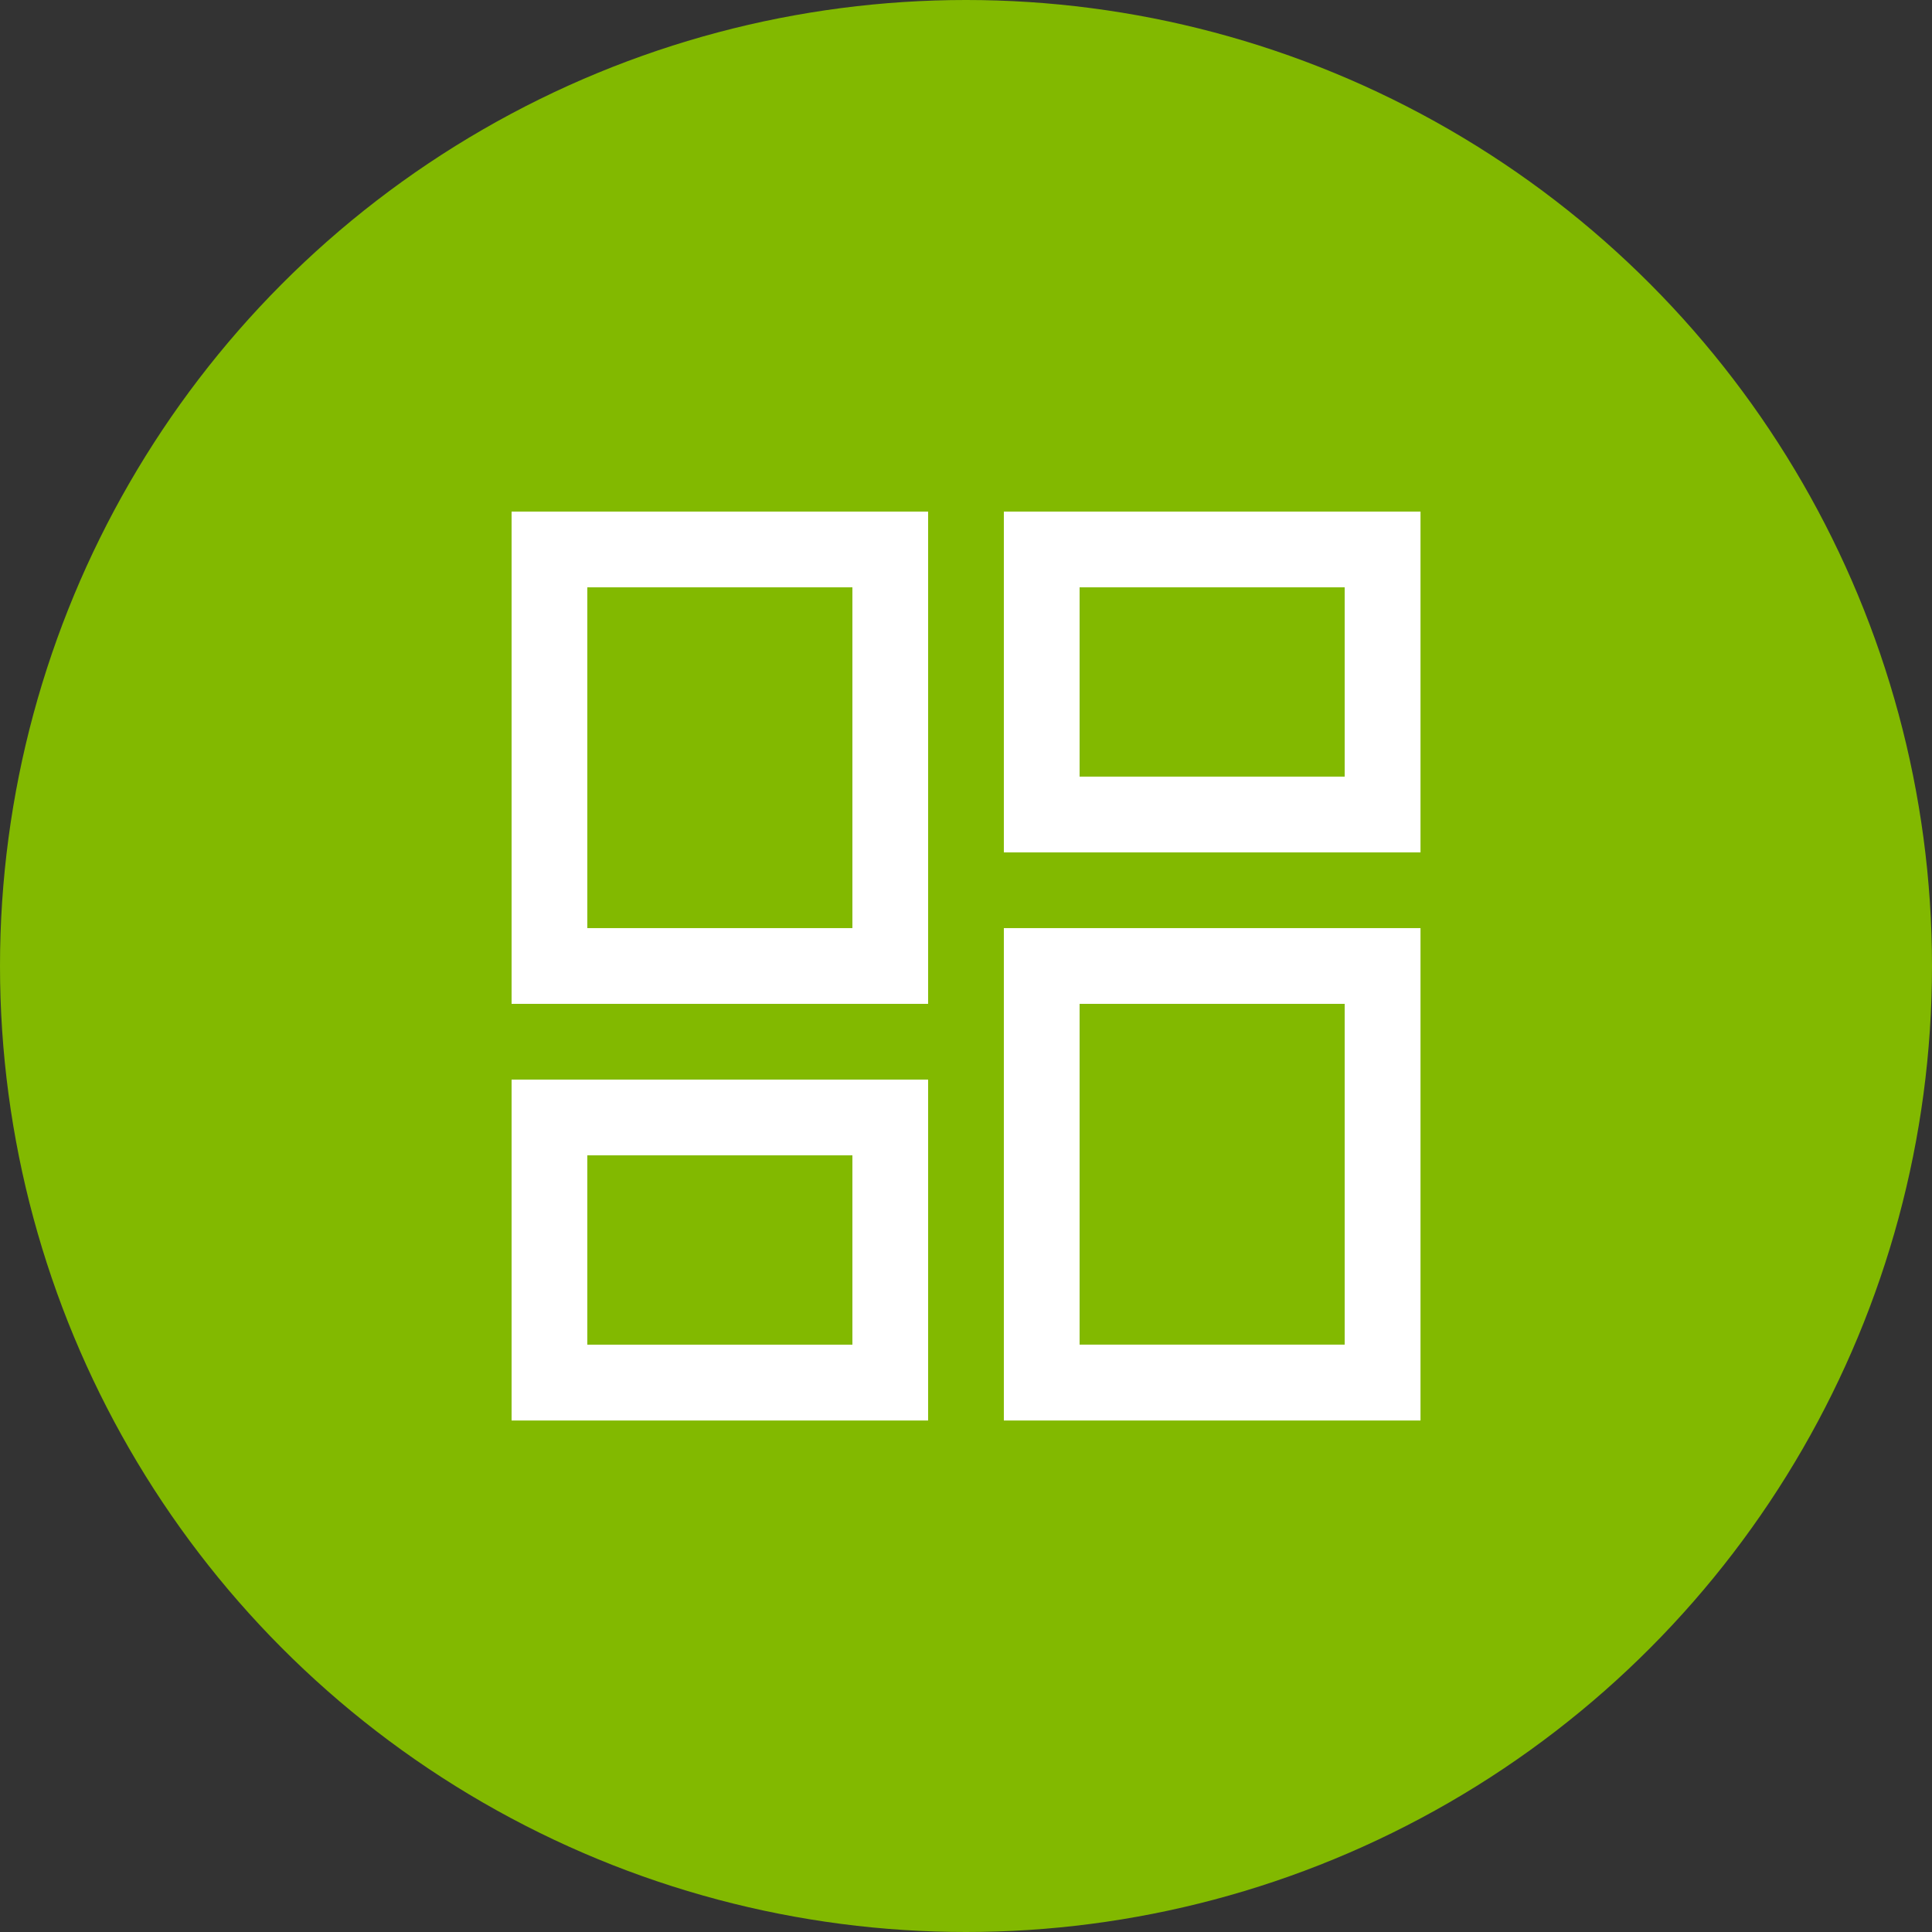
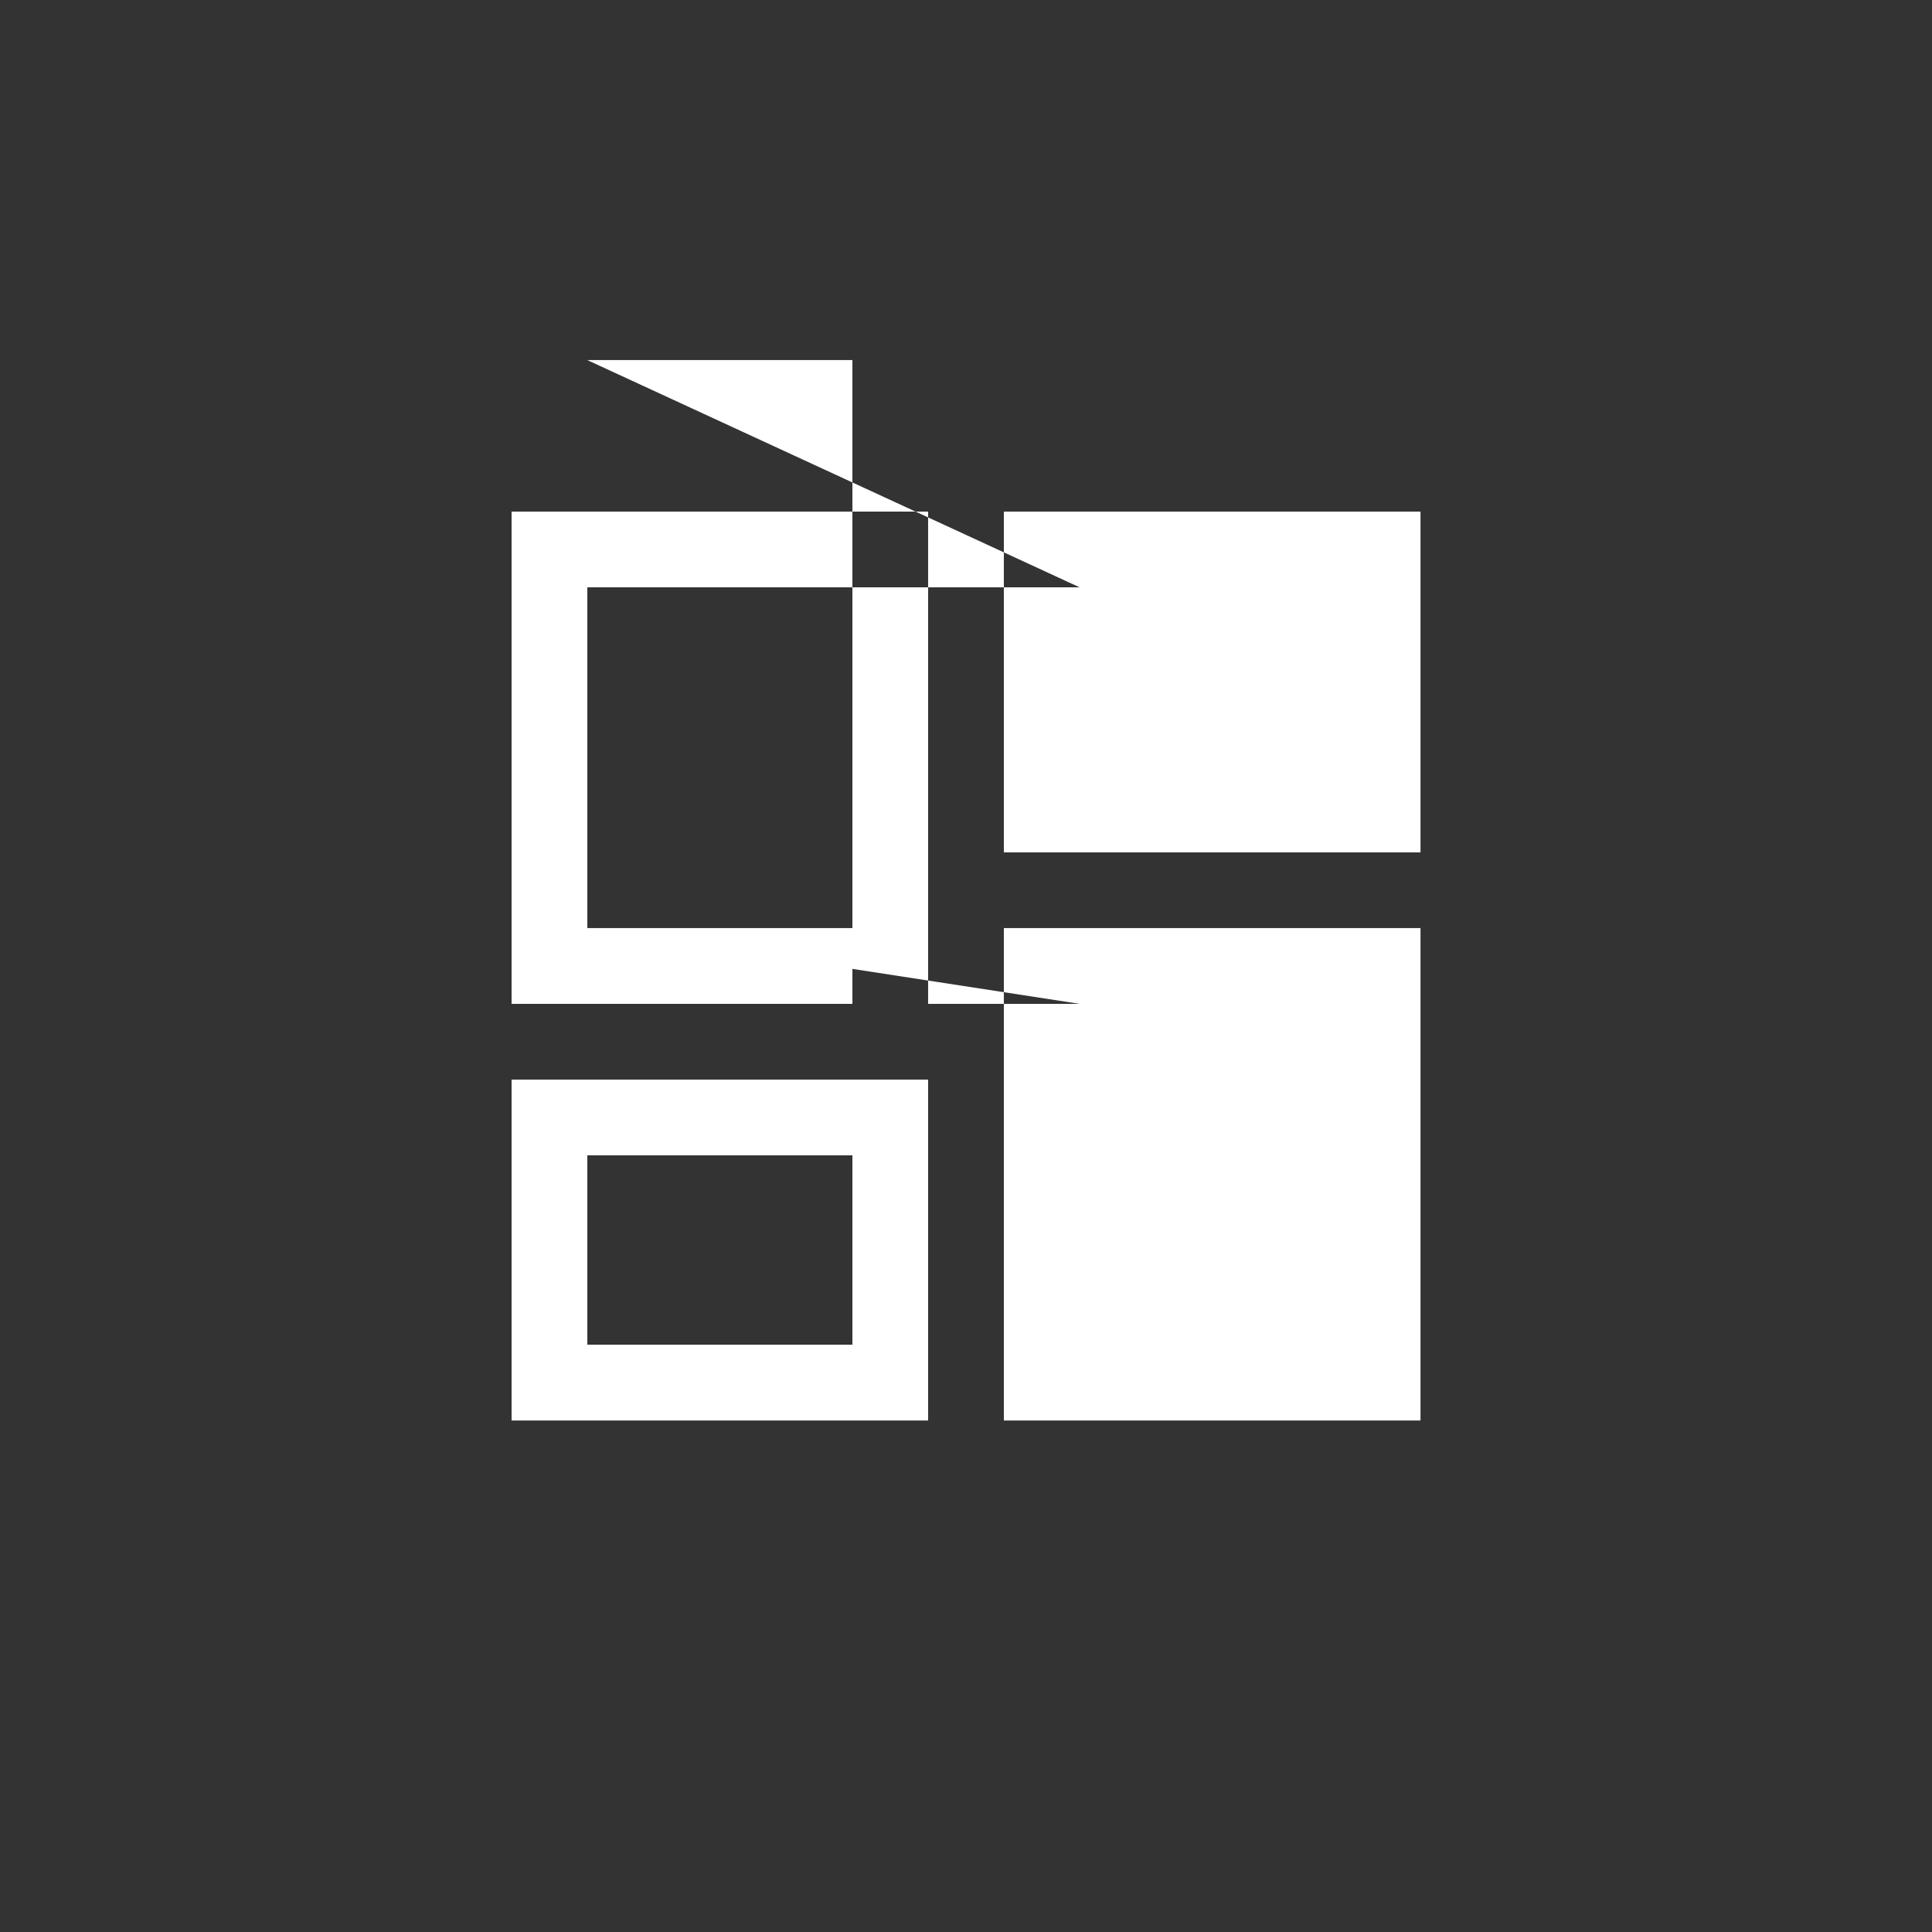
<svg xmlns="http://www.w3.org/2000/svg" width="44" height="44" viewBox="0 0 44 44">
  <rect x="0" y="0" width="44" height="44" fill="#333333" stroke="none" />
  <g id="Groupe_296" data-name="Groupe 296" transform="translate(-615 -331)">
-     <circle id="Ellipse_1" data-name="Ellipse 1" cx="22" cy="22" r="22" transform="translate(615 331)" fill="#82b900" />
-     <path id="dashboard_FILL0_wght400_GRAD0_opsz48_1_" data-name="dashboard_FILL0_wght400_GRAD0_opsz48 (1)" d="M17.211,13.762V6H26.7v7.762ZM6,17.211V6h9.486V17.211ZM17.211,26.7V15.486H26.7V26.7ZM6,26.7V18.936h9.486V26.7ZM7.725,15.486h6.037V7.725H7.725Zm11.211,9.486h6.037V17.211H18.936Zm0-12.936h6.037V7.725H18.936ZM7.725,24.973h6.037V20.661H7.725ZM13.762,15.486ZM18.936,12.037ZM18.936,17.211ZM13.762,20.661Z" transform="translate(620.651 336.651)" fill="#fff" />
+     <path id="dashboard_FILL0_wght400_GRAD0_opsz48_1_" data-name="dashboard_FILL0_wght400_GRAD0_opsz48 (1)" d="M17.211,13.762V6H26.7v7.762ZM6,17.211V6h9.486V17.211ZM17.211,26.7V15.486H26.7V26.7ZM6,26.7V18.936h9.486V26.7ZM7.725,15.486h6.037V7.725H7.725Zh6.037V17.211H18.936Zm0-12.936h6.037V7.725H18.936ZM7.725,24.973h6.037V20.661H7.725ZM13.762,15.486ZM18.936,12.037ZM18.936,17.211ZM13.762,20.661Z" transform="translate(620.651 336.651)" fill="#fff" />
  </g>
</svg>